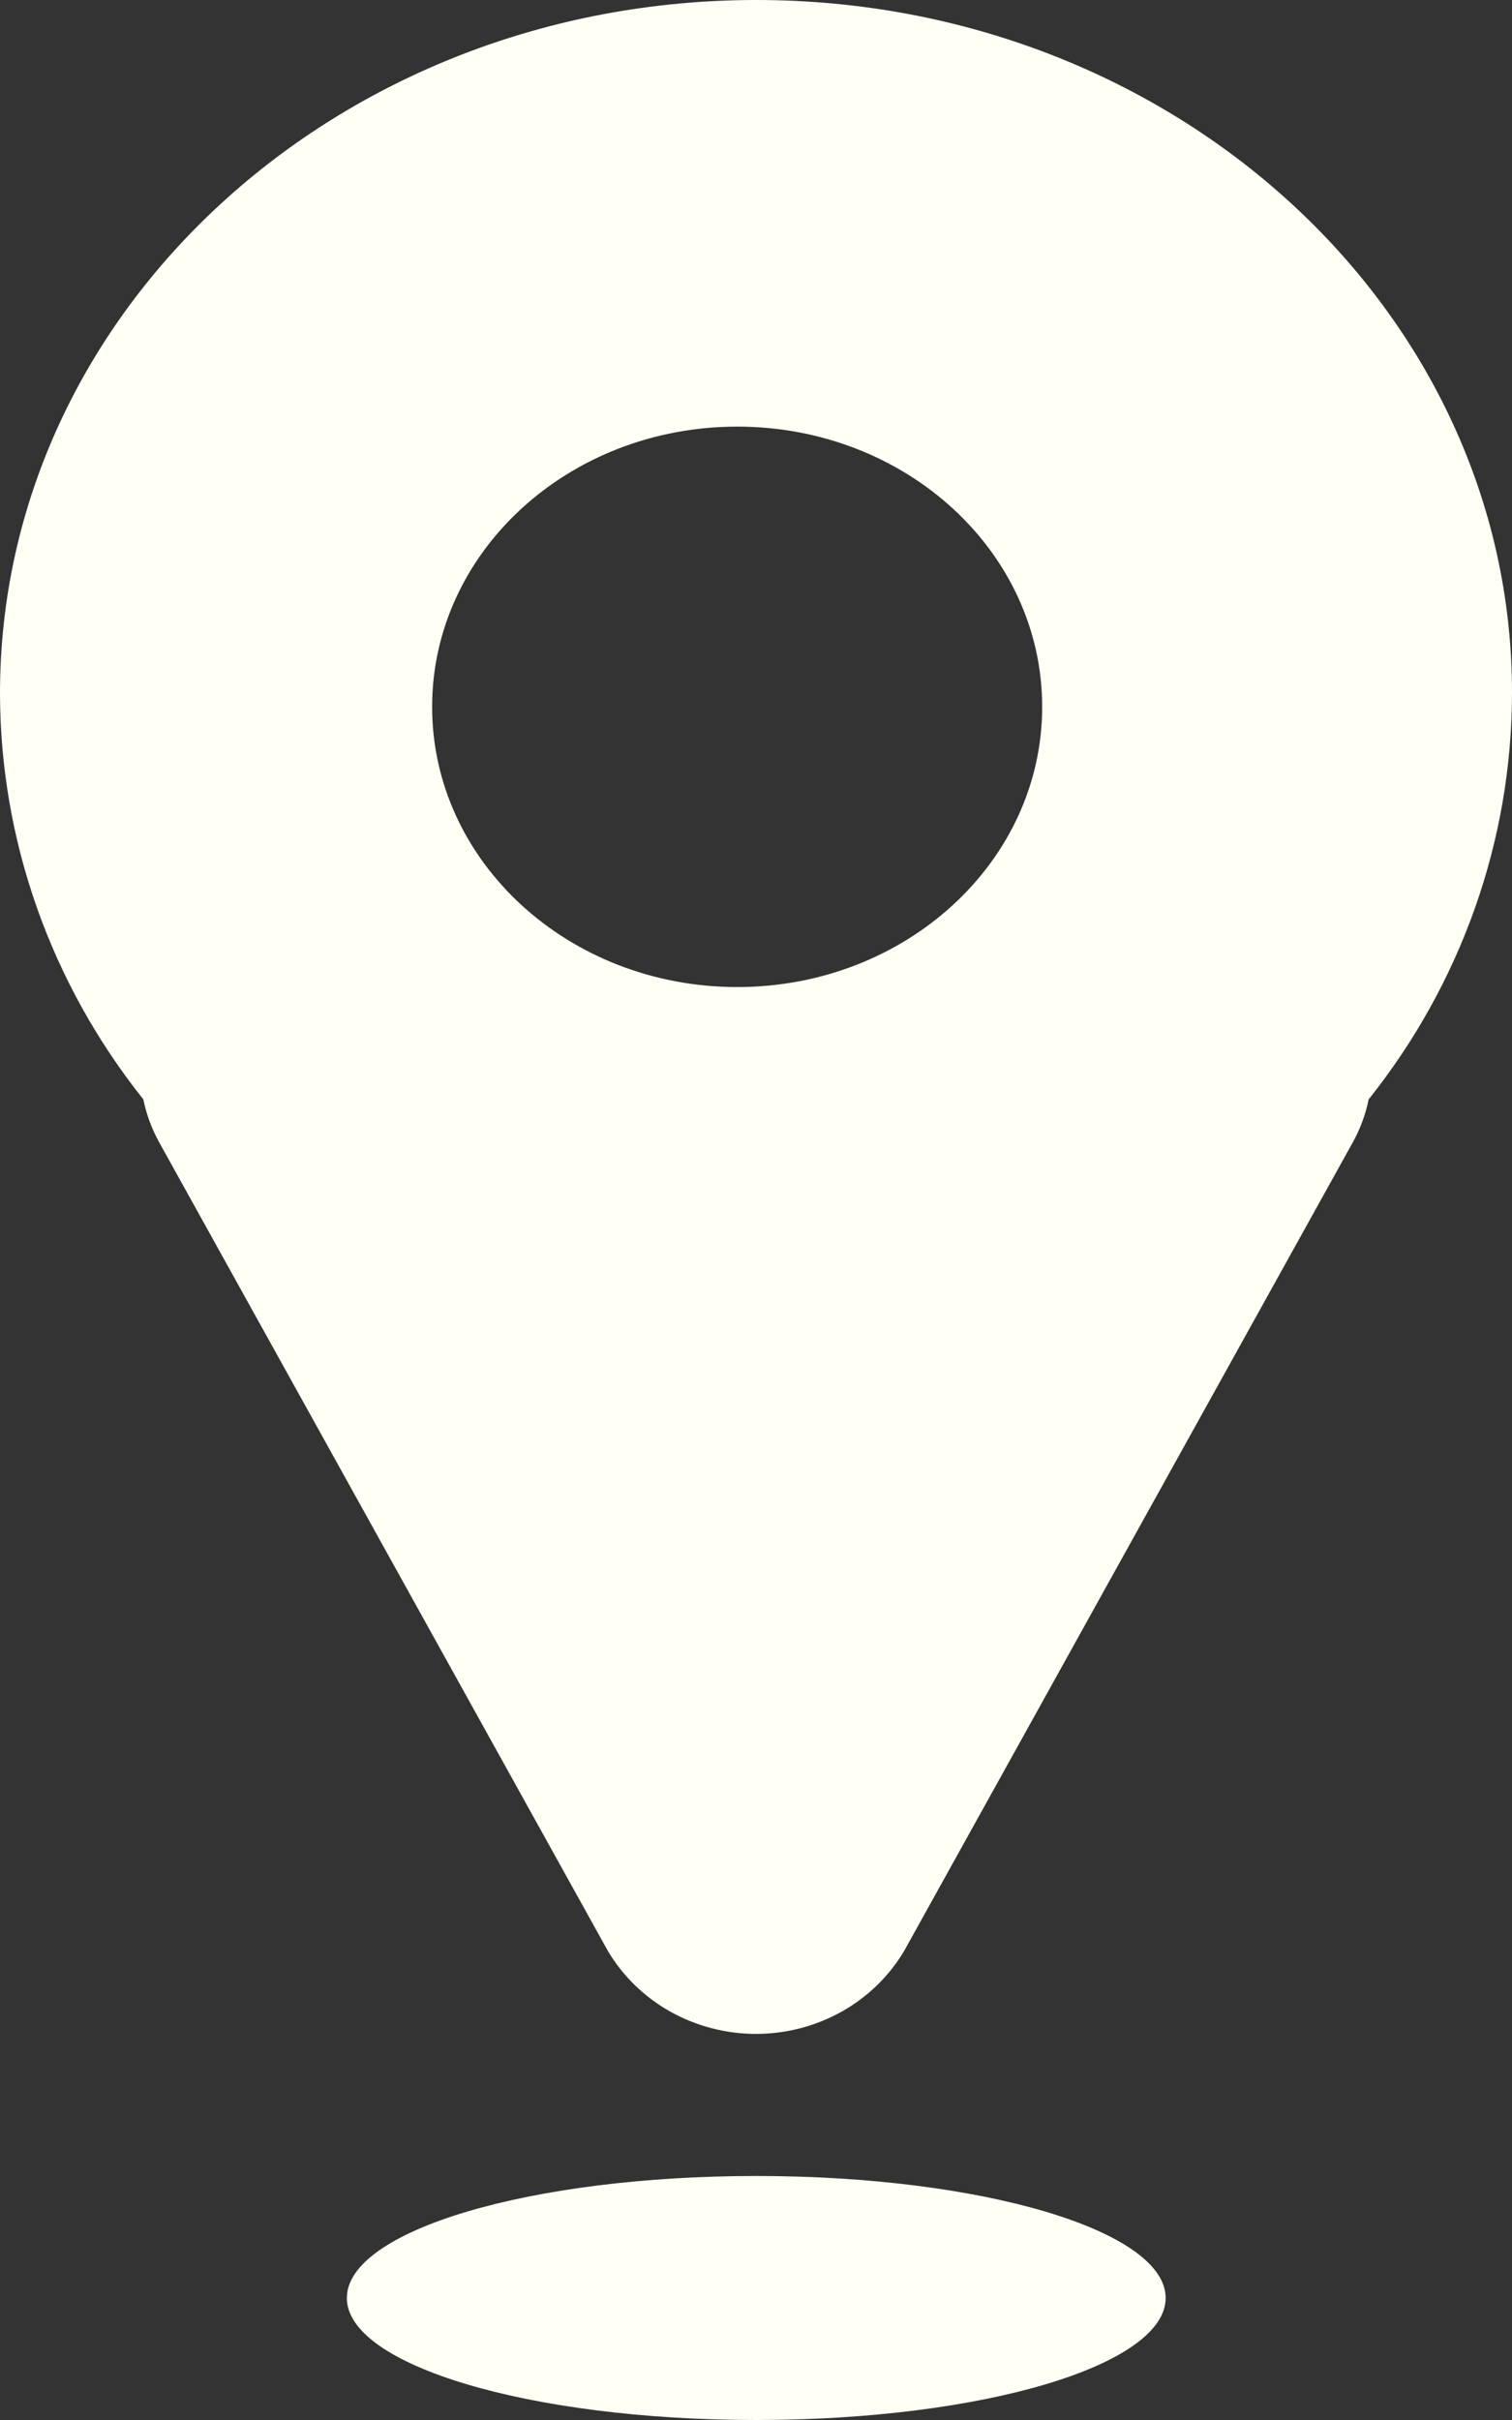
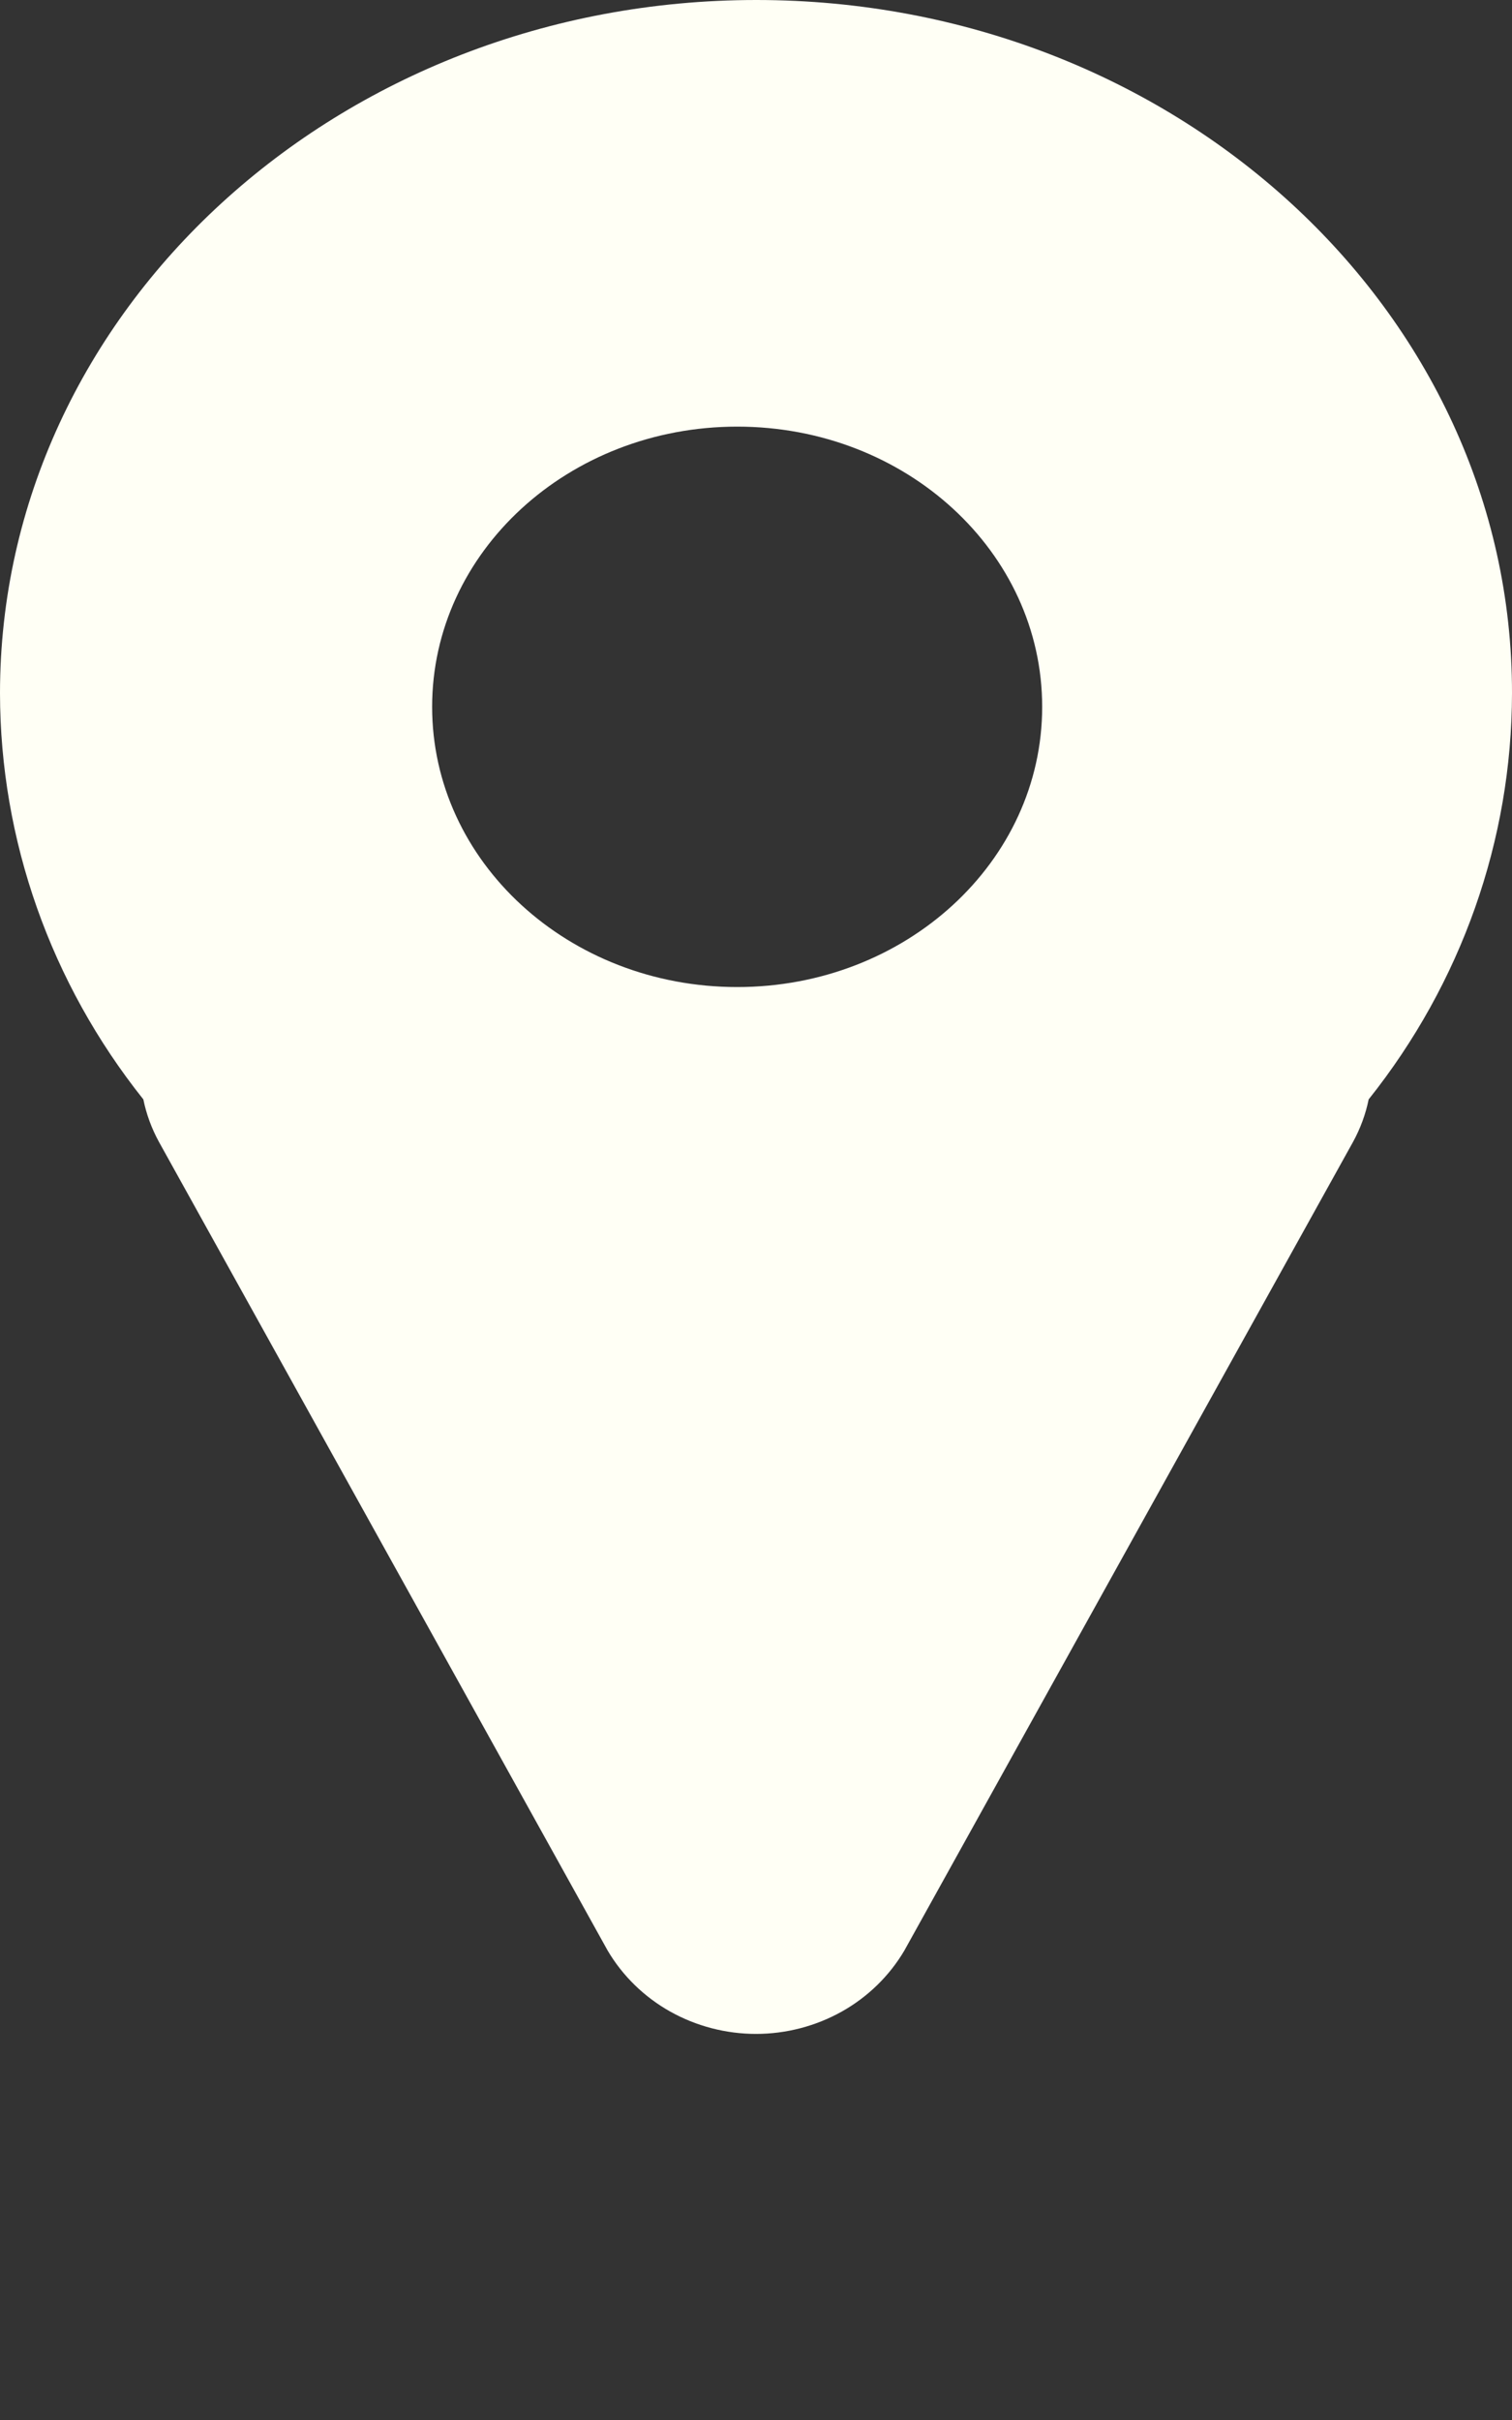
<svg xmlns="http://www.w3.org/2000/svg" width="15" height="24" viewBox="0 0 15 24" fill="none">
  <rect x="0" y="0" width="15" height="24" fill="#333333" stroke="none" />
  <path d="M7.503 0C3.36 0 0 3.08 0 6.876C0.002 8.333 0.502 9.749 1.422 10.903C1.452 11.05 1.504 11.191 1.576 11.323L6.028 19.344C6.176 19.595 6.39 19.804 6.648 19.949C6.907 20.094 7.201 20.171 7.5 20.171C7.799 20.171 8.093 20.094 8.352 19.949C8.61 19.804 8.824 19.595 8.972 19.344L13.424 11.323C13.496 11.191 13.548 11.05 13.578 10.903C14.498 9.749 14.998 8.333 15 6.876C15.005 3.08 11.645 0 7.503 0ZM7.314 9.789C5.641 9.789 4.287 8.546 4.287 7.01C4.287 5.474 5.641 4.231 7.314 4.231C8.987 4.231 10.339 5.474 10.339 7.01C10.339 8.546 8.985 9.789 7.314 9.789Z" fill="#FFFFF5" />
-   <path d="M7.502 24C9.746 24 11.564 23.458 11.564 22.79C11.564 22.122 9.746 21.58 7.502 21.58C5.259 21.58 3.441 22.122 3.441 22.79C3.441 23.458 5.259 24 7.502 24Z" fill="#FFFFF5" />
</svg>